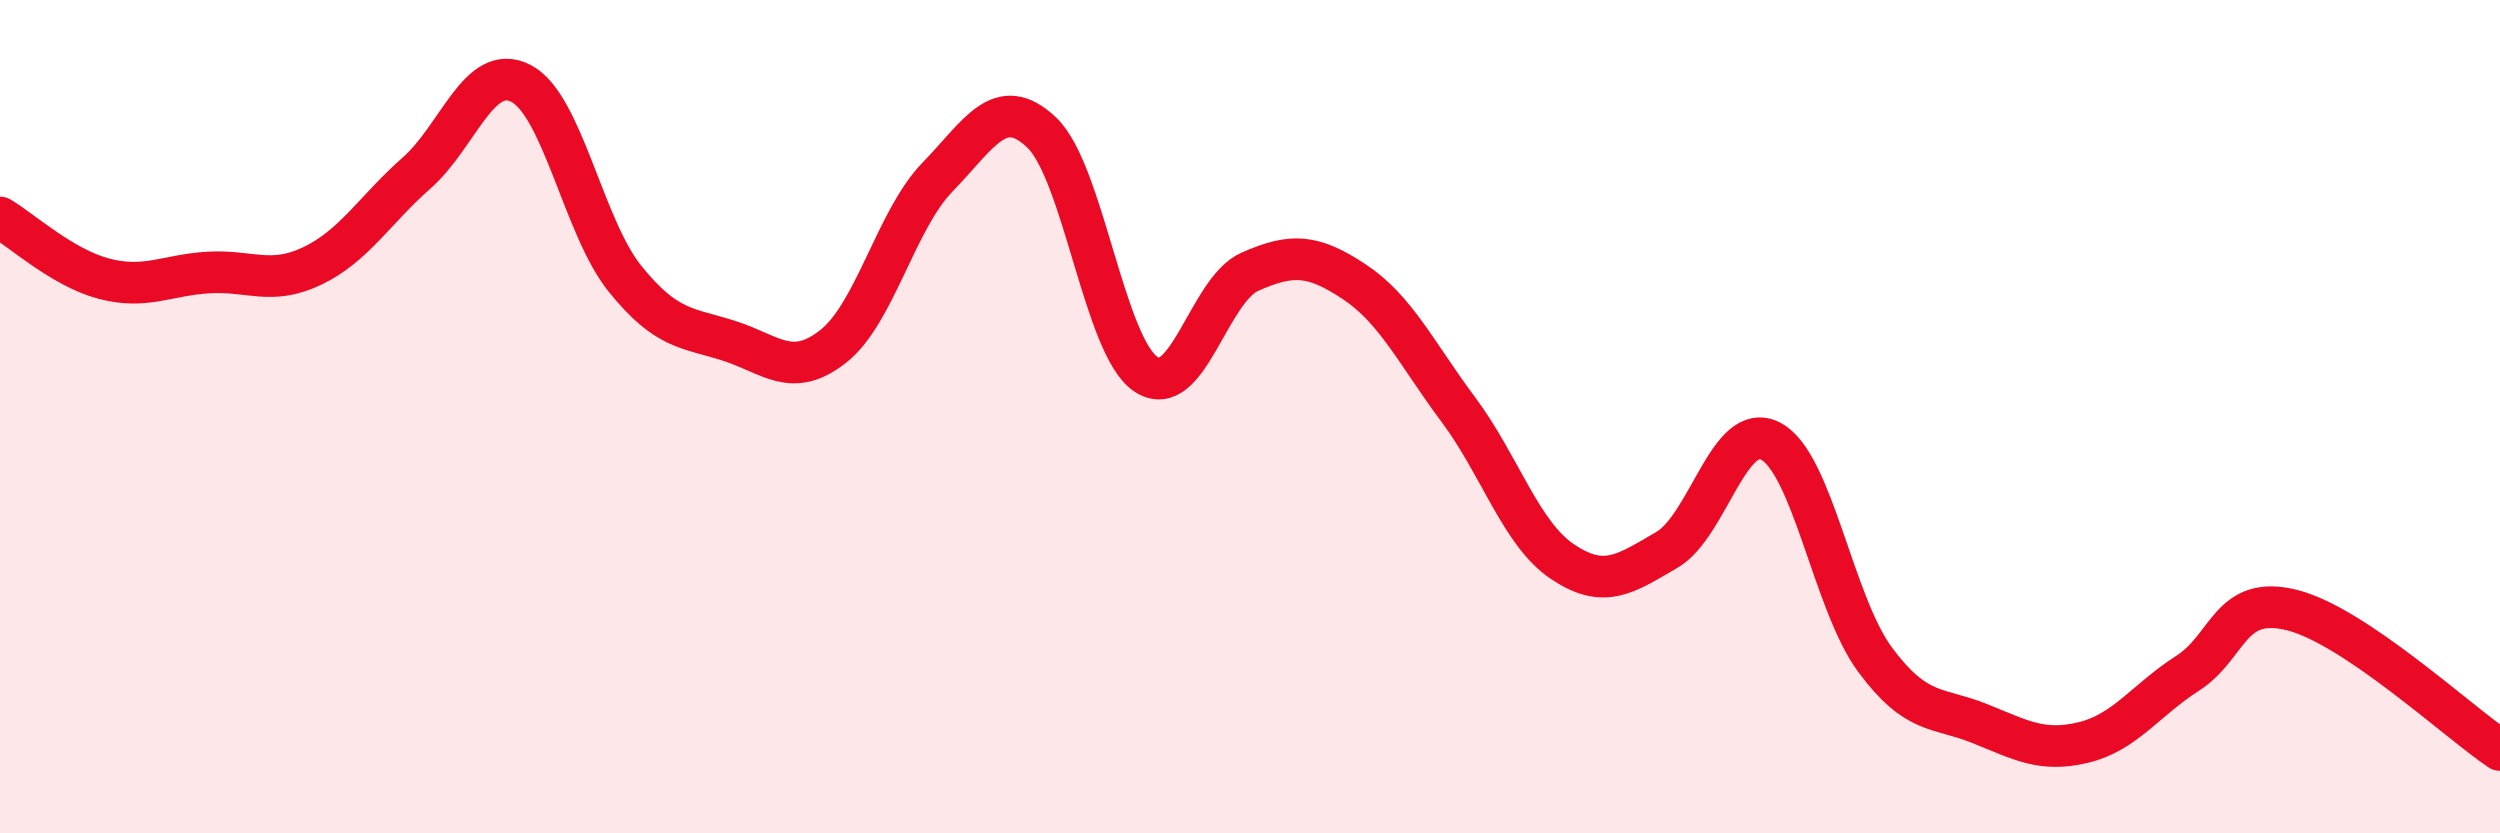
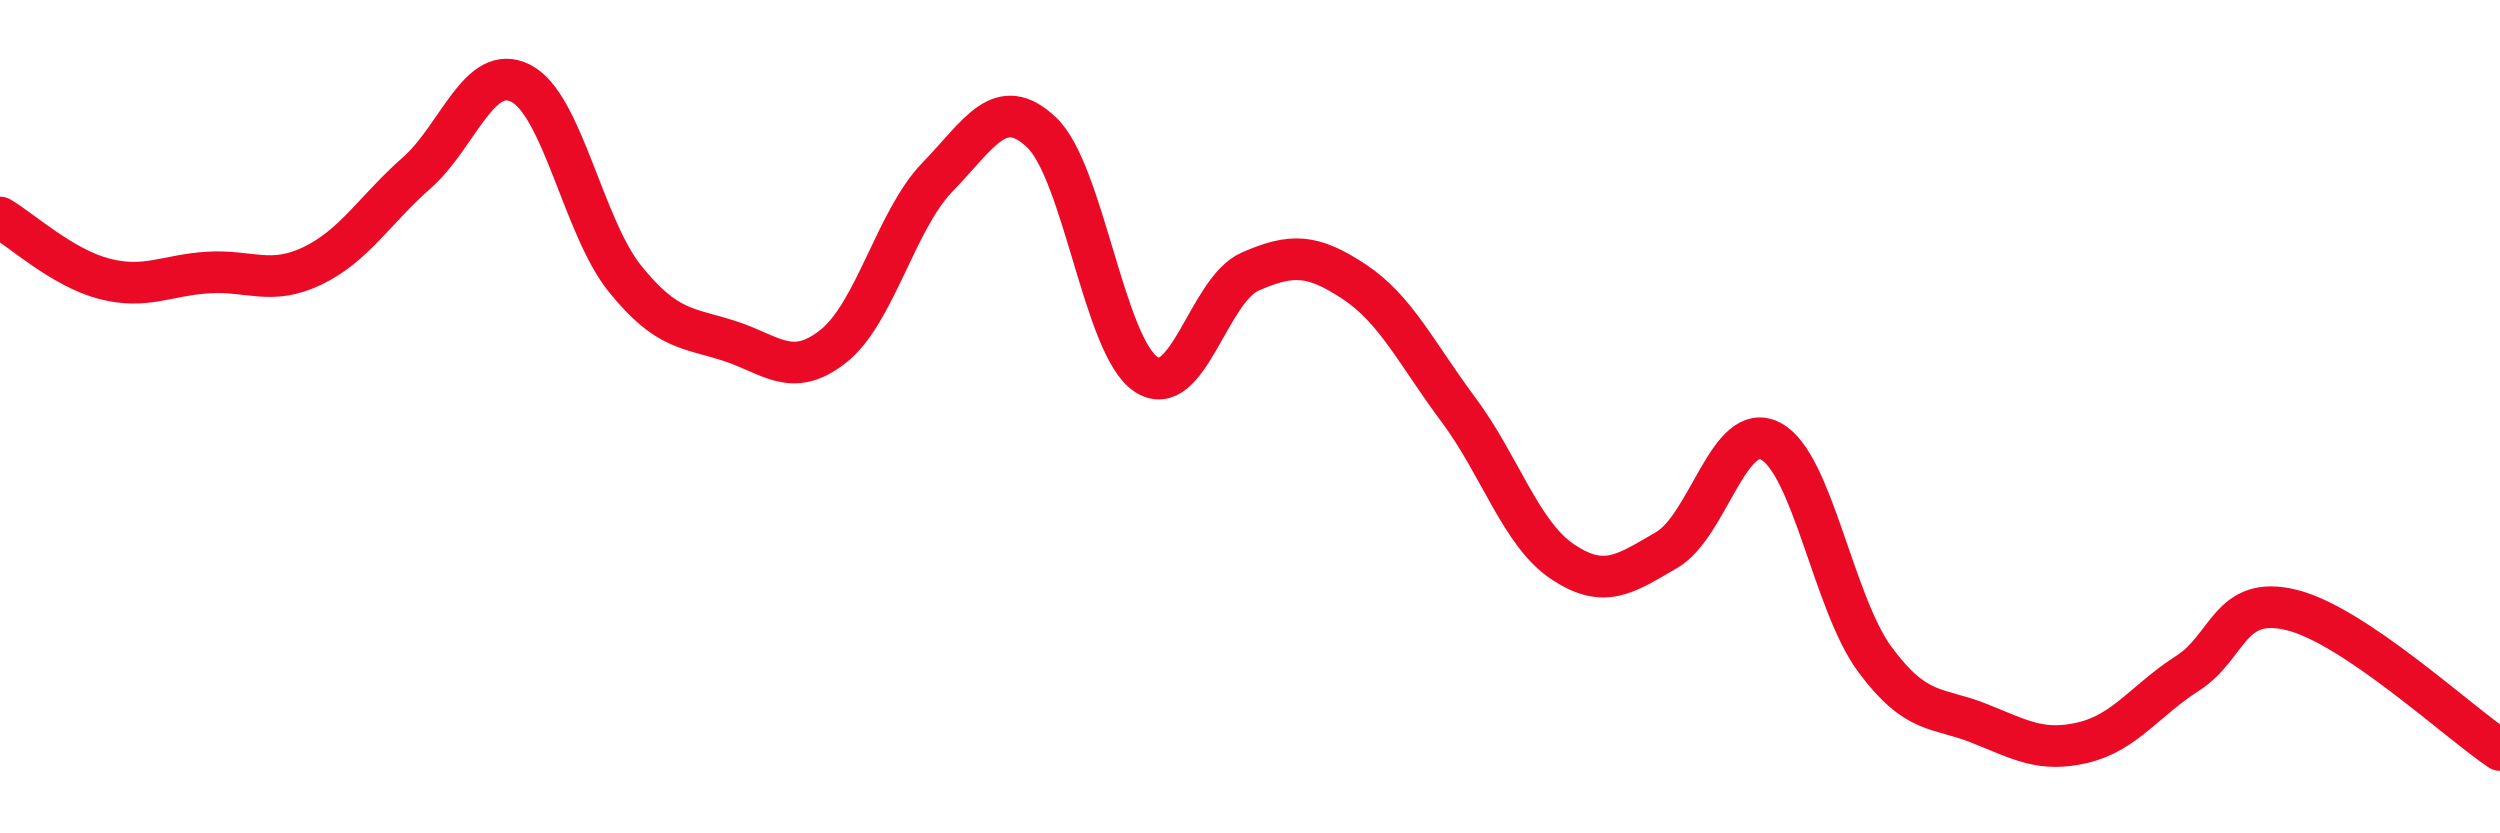
<svg xmlns="http://www.w3.org/2000/svg" width="60" height="20" viewBox="0 0 60 20">
-   <path d="M 0,5.22 C 0.5,5.51 1.5,6.43 2.5,6.69 C 3.5,6.95 4,6.6 5,6.54 C 6,6.48 6.5,6.86 7.5,6.38 C 8.5,5.9 9,5.03 10,4.15 C 11,3.27 11.5,1.49 12.5,2 C 13.5,2.51 14,5.45 15,6.69 C 16,7.93 16.5,7.86 17.5,8.18 C 18.5,8.5 19,9.1 20,8.31 C 21,7.52 21.5,5.28 22.5,4.25 C 23.5,3.22 24,2.23 25,3.18 C 26,4.13 26.5,8.31 27.5,8.98 C 28.5,9.65 29,6.96 30,6.52 C 31,6.08 31.5,6.1 32.5,6.76 C 33.5,7.42 34,8.49 35,9.83 C 36,11.17 36.5,12.81 37.5,13.48 C 38.5,14.15 39,13.78 40,13.2 C 41,12.62 41.5,10.06 42.5,10.59 C 43.5,11.12 44,14.48 45,15.83 C 46,17.18 46.5,16.96 47.5,17.36 C 48.5,17.76 49,18.06 50,17.82 C 51,17.58 51.5,16.8 52.5,16.16 C 53.5,15.52 53.5,14.27 55,14.64 C 56.5,15.01 59,17.33 60,18L60 20L0 20Z" fill="#EB0A25" opacity="0.1" stroke-linecap="round" stroke-linejoin="round" />
  <path d="M 0,5.22 C 0.5,5.51 1.5,6.43 2.5,6.69 C 3.5,6.95 4,6.6 5,6.54 C 6,6.48 6.5,6.86 7.5,6.38 C 8.5,5.9 9,5.03 10,4.15 C 11,3.27 11.5,1.49 12.5,2 C 13.5,2.51 14,5.45 15,6.69 C 16,7.93 16.5,7.86 17.5,8.18 C 18.5,8.5 19,9.1 20,8.31 C 21,7.52 21.5,5.28 22.5,4.25 C 23.5,3.22 24,2.23 25,3.18 C 26,4.13 26.5,8.31 27.5,8.98 C 28.5,9.65 29,6.96 30,6.52 C 31,6.08 31.5,6.1 32.5,6.76 C 33.5,7.42 34,8.49 35,9.83 C 36,11.17 36.5,12.81 37.5,13.48 C 38.5,14.15 39,13.78 40,13.2 C 41,12.62 41.5,10.06 42.5,10.59 C 43.5,11.12 44,14.48 45,15.83 C 46,17.18 46.5,16.96 47.5,17.36 C 48.5,17.76 49,18.06 50,17.82 C 51,17.58 51.5,16.8 52.5,16.16 C 53.5,15.52 53.5,14.27 55,14.64 C 56.5,15.01 59,17.33 60,18" stroke="#EB0A25" stroke-width="1" fill="none" stroke-linecap="round" stroke-linejoin="round" />
</svg>